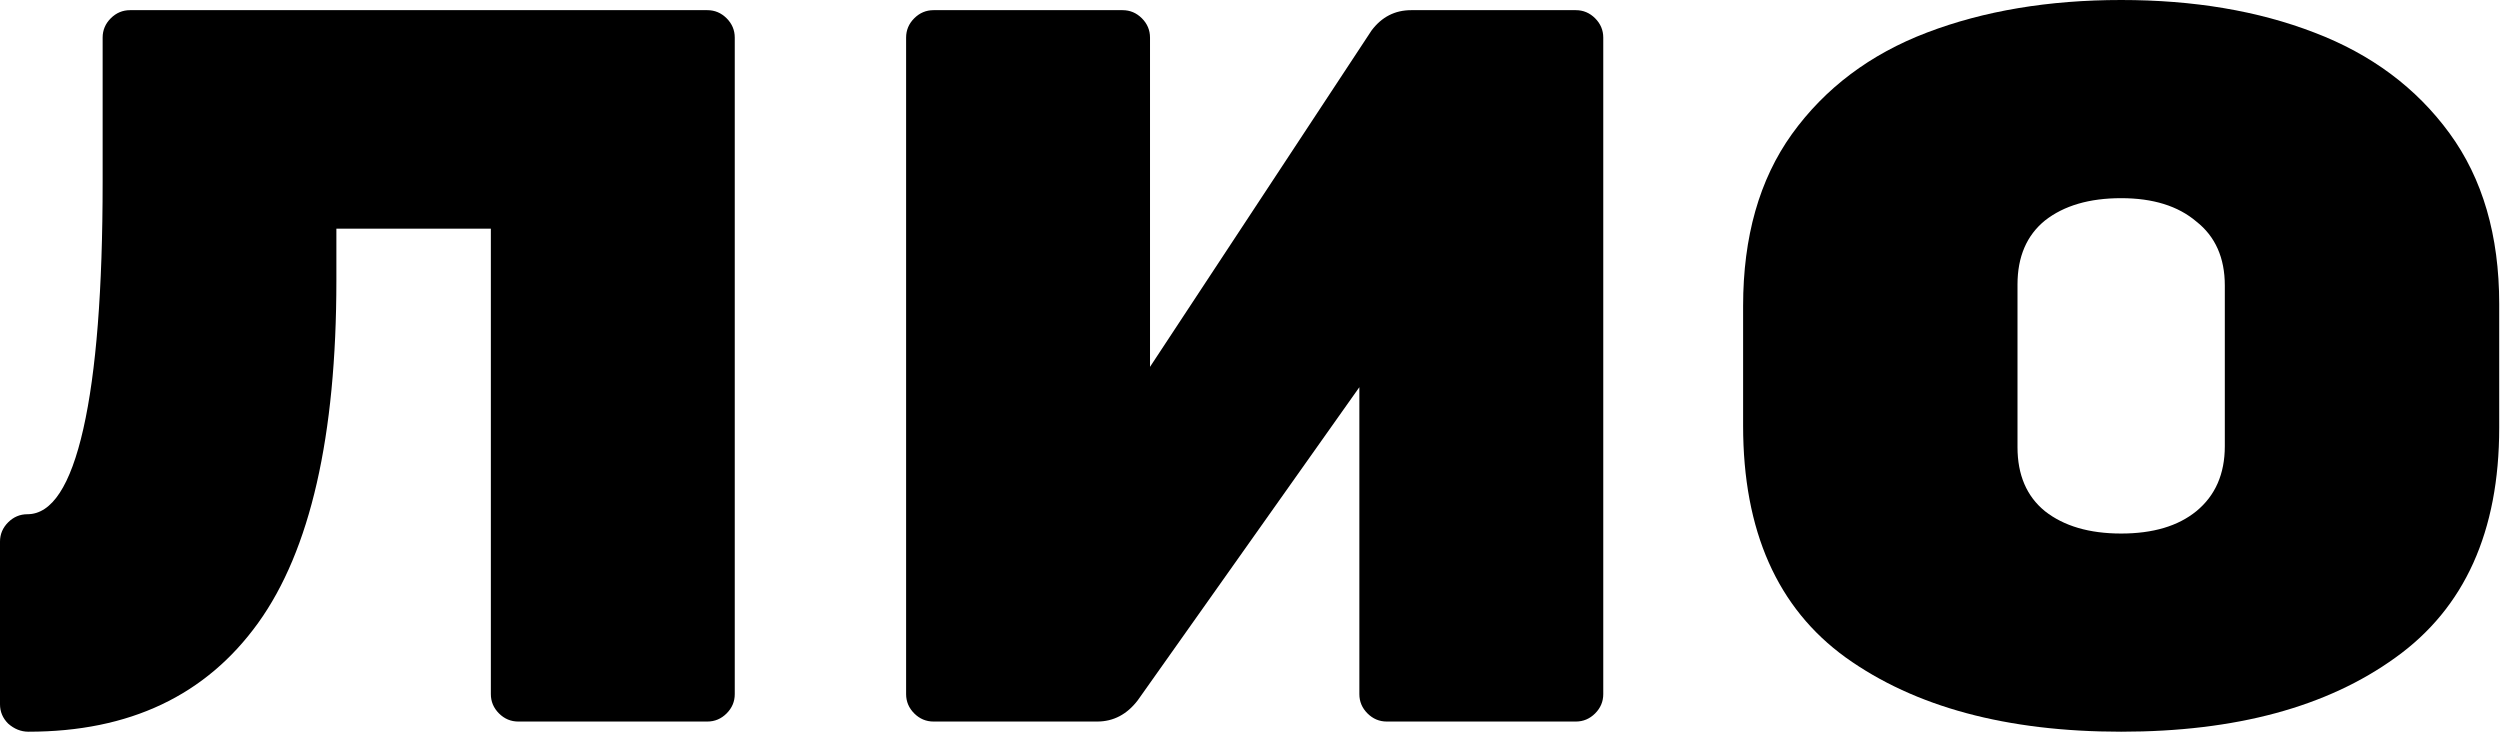
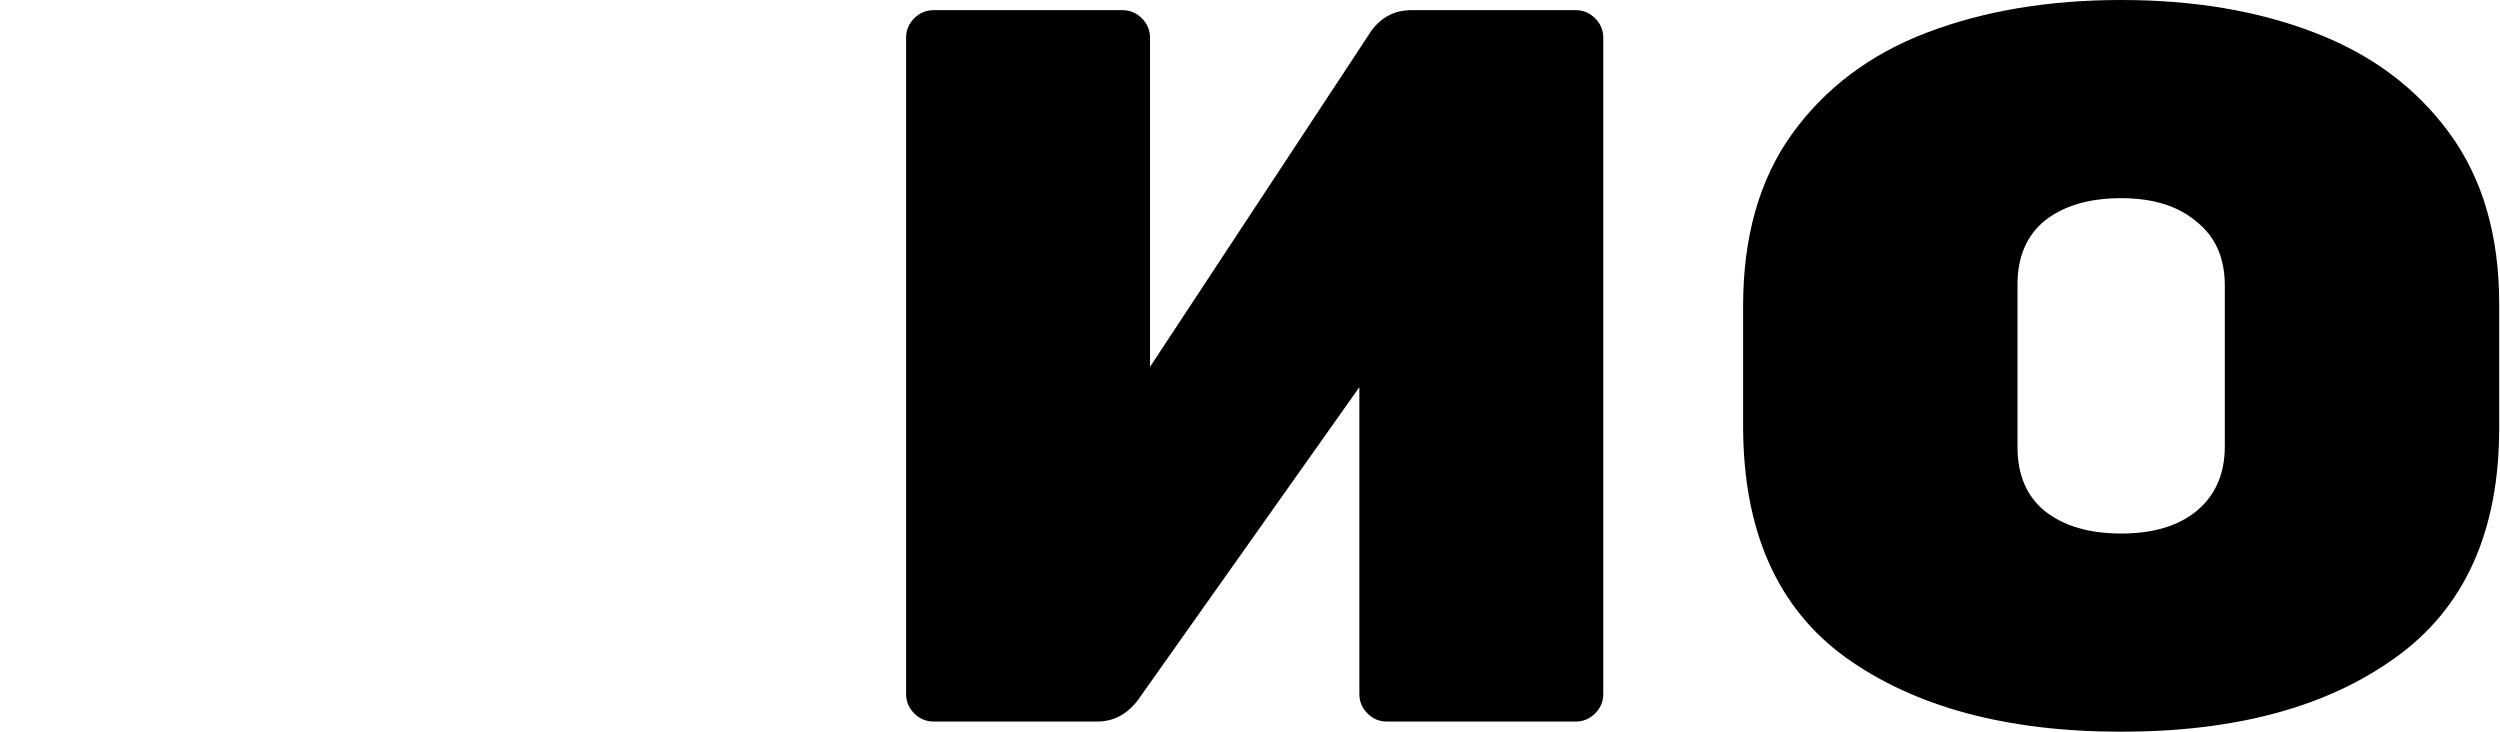
<svg xmlns="http://www.w3.org/2000/svg" width="984" height="288" viewBox="0 0 984 288" fill="none">
-   <path d="M11.2 288C8.267 288 5.6 286.933 3.2 284.8C1.067 282.667 0 280.133 0 277.2V213.2C0 210.267 1.067 207.733 3.2 205.6C5.333 203.467 7.867 202.4 10.8 202.4C20.4 202.4 27.733 191.2 32.8 168.8C37.867 146.4 40.4 114 40.4 71.6V14.8C40.4 11.867 41.467 9.333 43.6 7.2C45.733 5.067 48.267 4 51.2 4H278.4C281.333 4 283.867 5.067 286 7.2C288.133 9.333 289.2 11.867 289.2 14.8V273.2C289.2 276.133 288.133 278.667 286 280.8C283.867 282.933 281.333 284 278.4 284H204C201.067 284 198.533 282.933 196.4 280.8C194.267 278.667 193.2 276.133 193.2 273.2V90H132.4V110.4C132.4 171.733 122.133 216.667 101.6 245.2C81.067 273.733 50.933 288 11.2 288Z" fill="black" />
  <path d="M441.844 4C444.777 4 447.31 5.067 449.444 7.2C451.577 9.333 452.644 11.867 452.644 14.8V144.4L539.844 12C543.844 6.667 549.044 4 555.444 4H620.244C623.177 4 625.71 5.067 627.844 7.2C629.977 9.333 631.044 11.867 631.044 14.8V273.2C631.044 276.133 629.977 278.667 627.844 280.8C625.71 282.933 623.177 284 620.244 284H545.844C542.91 284 540.377 282.933 538.244 280.8C536.11 278.667 535.044 276.133 535.044 273.2V152.4L447.844 275.6C443.577 281.2 438.244 284 431.844 284H367.444C364.51 284 361.977 282.933 359.844 280.8C357.71 278.667 356.644 276.133 356.644 273.2V14.8C356.644 11.867 357.71 9.333 359.844 7.2C361.977 5.067 364.51 4 367.444 4H441.844Z" fill="black" />
  <path d="M983.688 168.4C983.688 209.2 970.088 239.333 942.888 258.8C915.954 278.267 879.954 288 834.888 288C789.821 288 753.688 278.267 726.487 258.8C699.554 239.333 686.088 208.933 686.088 167.6V120.4C686.088 93.2 692.487 70.667 705.287 52.8C718.354 34.667 736.087 21.333 758.487 12.8C780.888 4.267 806.354 0 834.888 0C863.421 0 888.754 4.267 910.888 12.8C933.288 21.333 951.021 34.533 964.088 52.4C977.154 70.267 983.688 92.667 983.688 119.6V168.4ZM794.088 176C794.088 186.933 797.688 195.333 804.888 201.2C812.354 207.067 822.354 210 834.888 210C847.421 210 857.287 207.067 864.487 201.2C871.954 195.067 875.688 186.533 875.688 175.6V112.4C875.688 101.467 871.954 93.067 864.487 87.2C857.287 81.067 847.421 78 834.888 78C822.354 78 812.354 80.933 804.888 86.8C797.688 92.667 794.088 101.067 794.088 112V176Z" fill="black" />
</svg>